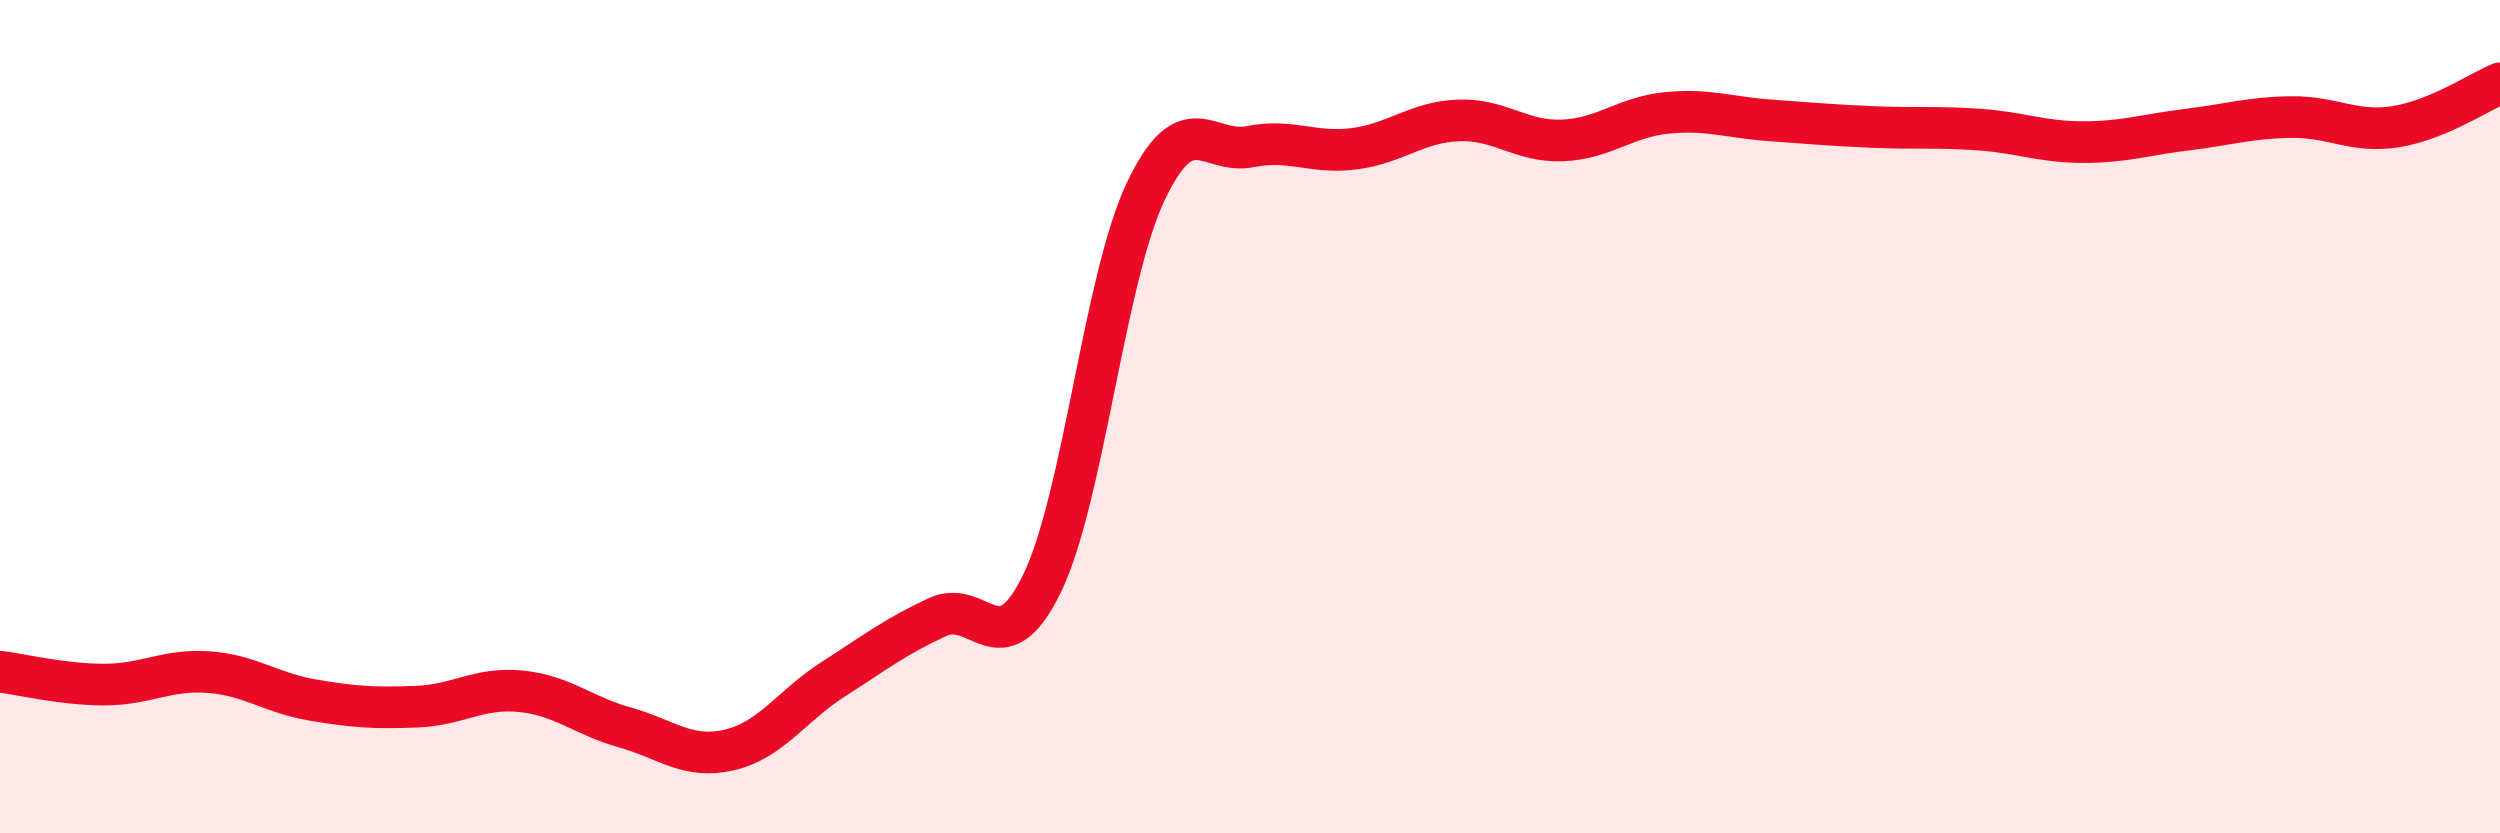
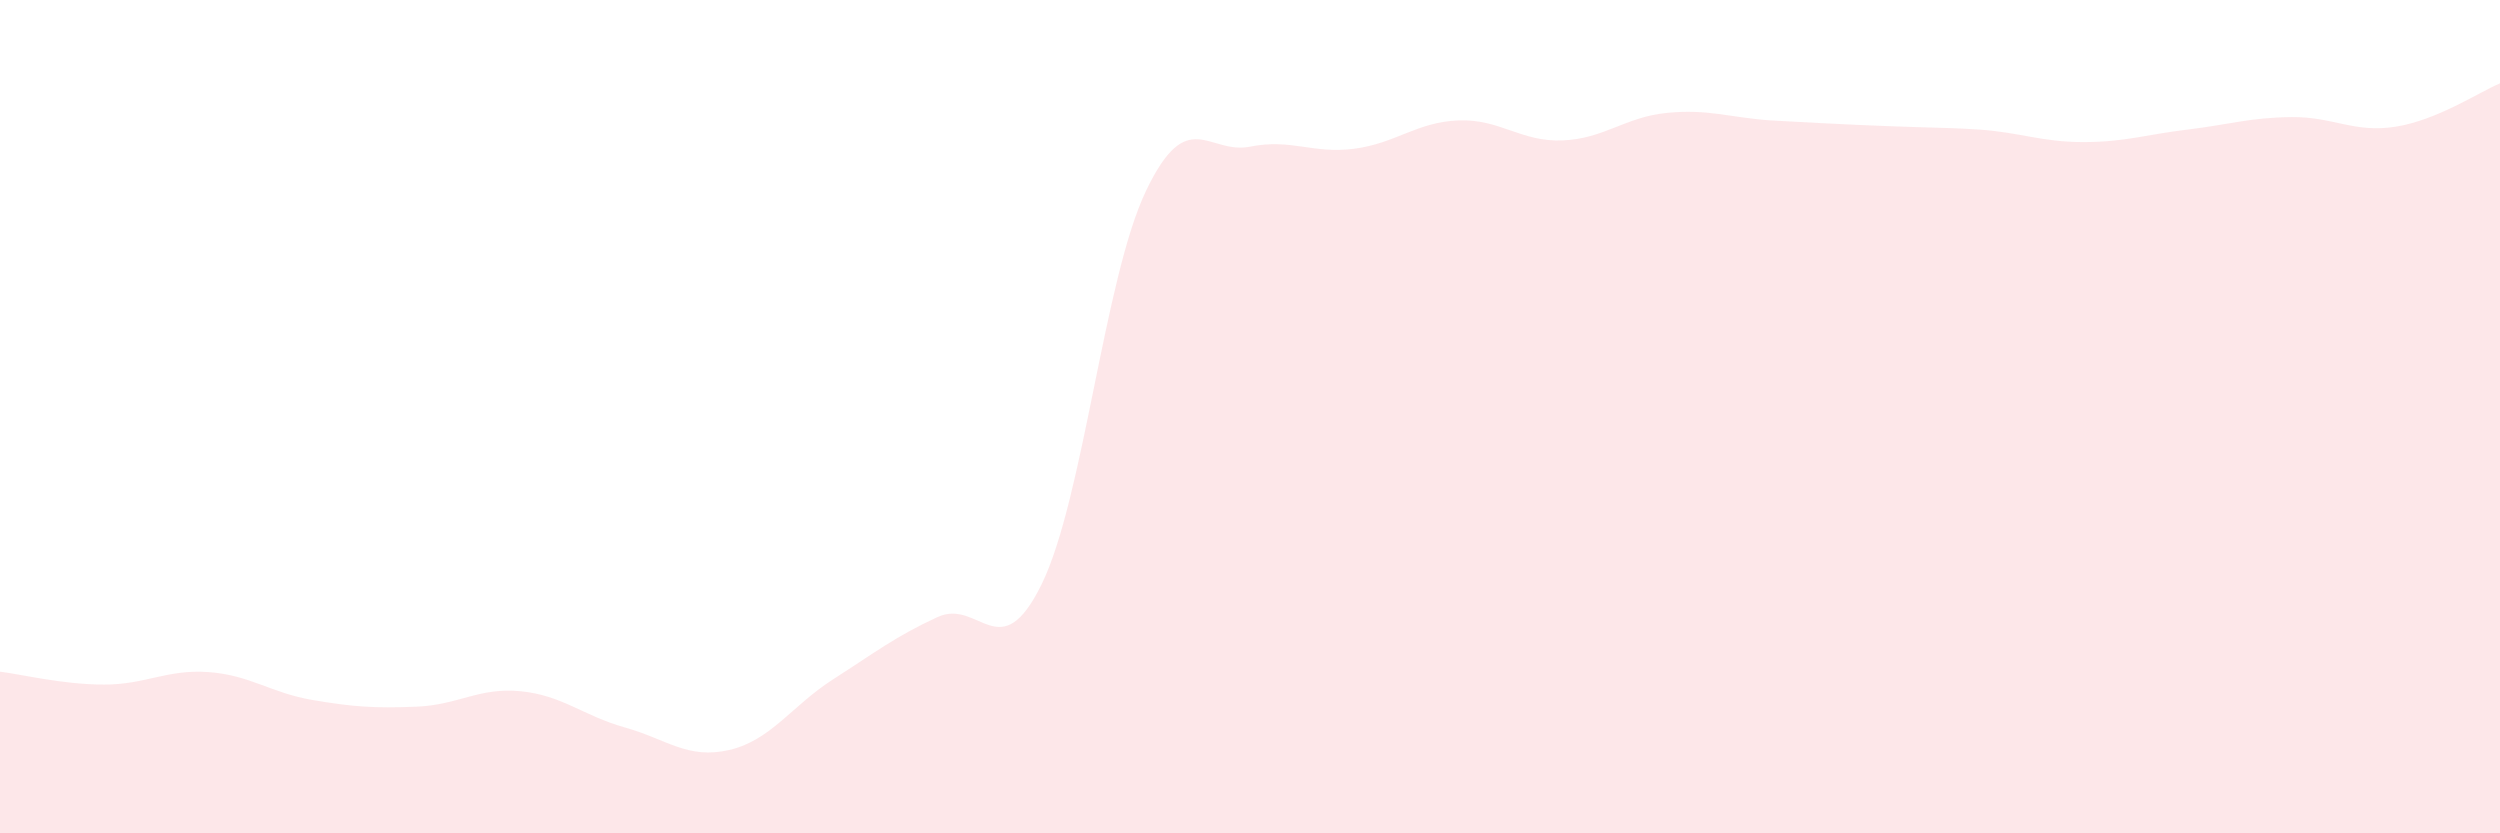
<svg xmlns="http://www.w3.org/2000/svg" width="60" height="20" viewBox="0 0 60 20">
-   <path d="M 0,16.12 C 0.5,16.18 1.5,16.43 2.5,16.43 C 3.5,16.43 4,16.06 5,16.13 C 6,16.2 6.5,16.63 7.5,16.8 C 8.5,16.97 9,17 10,16.96 C 11,16.92 11.5,16.49 12.5,16.59 C 13.5,16.69 14,17.18 15,17.46 C 16,17.74 16.5,18.23 17.5,18 C 18.5,17.77 19,16.94 20,16.3 C 21,15.66 21.5,15.27 22.5,14.81 C 23.5,14.35 24,16.06 25,14.02 C 26,11.98 26.5,6.69 27.5,4.59 C 28.5,2.49 29,3.72 30,3.52 C 31,3.32 31.5,3.7 32.5,3.57 C 33.5,3.44 34,2.93 35,2.89 C 36,2.85 36.5,3.41 37.5,3.37 C 38.5,3.33 39,2.81 40,2.71 C 41,2.61 41.5,2.82 42.5,2.89 C 43.5,2.96 44,3.01 45,3.05 C 46,3.09 46.5,3.04 47.5,3.11 C 48.5,3.18 49,3.41 50,3.41 C 51,3.41 51.5,3.23 52.5,3.11 C 53.5,2.99 54,2.82 55,2.81 C 56,2.8 56.5,3.2 57.5,3.04 C 58.5,2.88 59.5,2.21 60,2L60 20L0 20Z" fill="#EB0A25" opacity="0.1" stroke-linecap="round" stroke-linejoin="round" />
-   <path d="M 0,16.12 C 0.5,16.18 1.5,16.43 2.5,16.43 C 3.5,16.43 4,16.06 5,16.13 C 6,16.2 6.5,16.63 7.5,16.8 C 8.5,16.97 9,17 10,16.96 C 11,16.92 11.5,16.49 12.5,16.59 C 13.5,16.69 14,17.18 15,17.46 C 16,17.74 16.5,18.23 17.5,18 C 18.5,17.77 19,16.94 20,16.3 C 21,15.66 21.5,15.27 22.5,14.81 C 23.5,14.35 24,16.06 25,14.02 C 26,11.98 26.5,6.69 27.5,4.59 C 28.5,2.49 29,3.72 30,3.52 C 31,3.32 31.5,3.7 32.5,3.57 C 33.5,3.44 34,2.93 35,2.89 C 36,2.85 36.5,3.41 37.5,3.37 C 38.5,3.33 39,2.81 40,2.71 C 41,2.61 41.5,2.82 42.5,2.89 C 43.5,2.96 44,3.01 45,3.05 C 46,3.09 46.5,3.04 47.5,3.11 C 48.5,3.18 49,3.41 50,3.41 C 51,3.41 51.5,3.23 52.5,3.11 C 53.5,2.99 54,2.82 55,2.81 C 56,2.8 56.5,3.2 57.5,3.04 C 58.5,2.88 59.5,2.21 60,2" stroke="#EB0A25" stroke-width="1" fill="none" stroke-linecap="round" stroke-linejoin="round" />
+   <path d="M 0,16.12 C 0.5,16.18 1.5,16.43 2.5,16.43 C 3.5,16.43 4,16.06 5,16.13 C 6,16.2 6.5,16.63 7.5,16.8 C 8.5,16.97 9,17 10,16.96 C 11,16.92 11.5,16.49 12.5,16.59 C 13.5,16.69 14,17.18 15,17.46 C 16,17.74 16.5,18.23 17.5,18 C 18.5,17.77 19,16.94 20,16.3 C 21,15.66 21.5,15.27 22.5,14.81 C 23.5,14.35 24,16.06 25,14.02 C 26,11.98 26.5,6.69 27.5,4.59 C 28.5,2.49 29,3.72 30,3.52 C 31,3.32 31.5,3.7 32.5,3.57 C 33.5,3.44 34,2.93 35,2.89 C 36,2.85 36.5,3.41 37.5,3.37 C 38.5,3.33 39,2.81 40,2.71 C 41,2.61 41.5,2.82 42.5,2.89 C 46,3.09 46.5,3.04 47.5,3.11 C 48.5,3.18 49,3.41 50,3.41 C 51,3.41 51.5,3.23 52.5,3.11 C 53.5,2.99 54,2.82 55,2.81 C 56,2.8 56.5,3.2 57.5,3.04 C 58.5,2.88 59.5,2.21 60,2L60 20L0 20Z" fill="#EB0A25" opacity="0.1" stroke-linecap="round" stroke-linejoin="round" />
</svg>